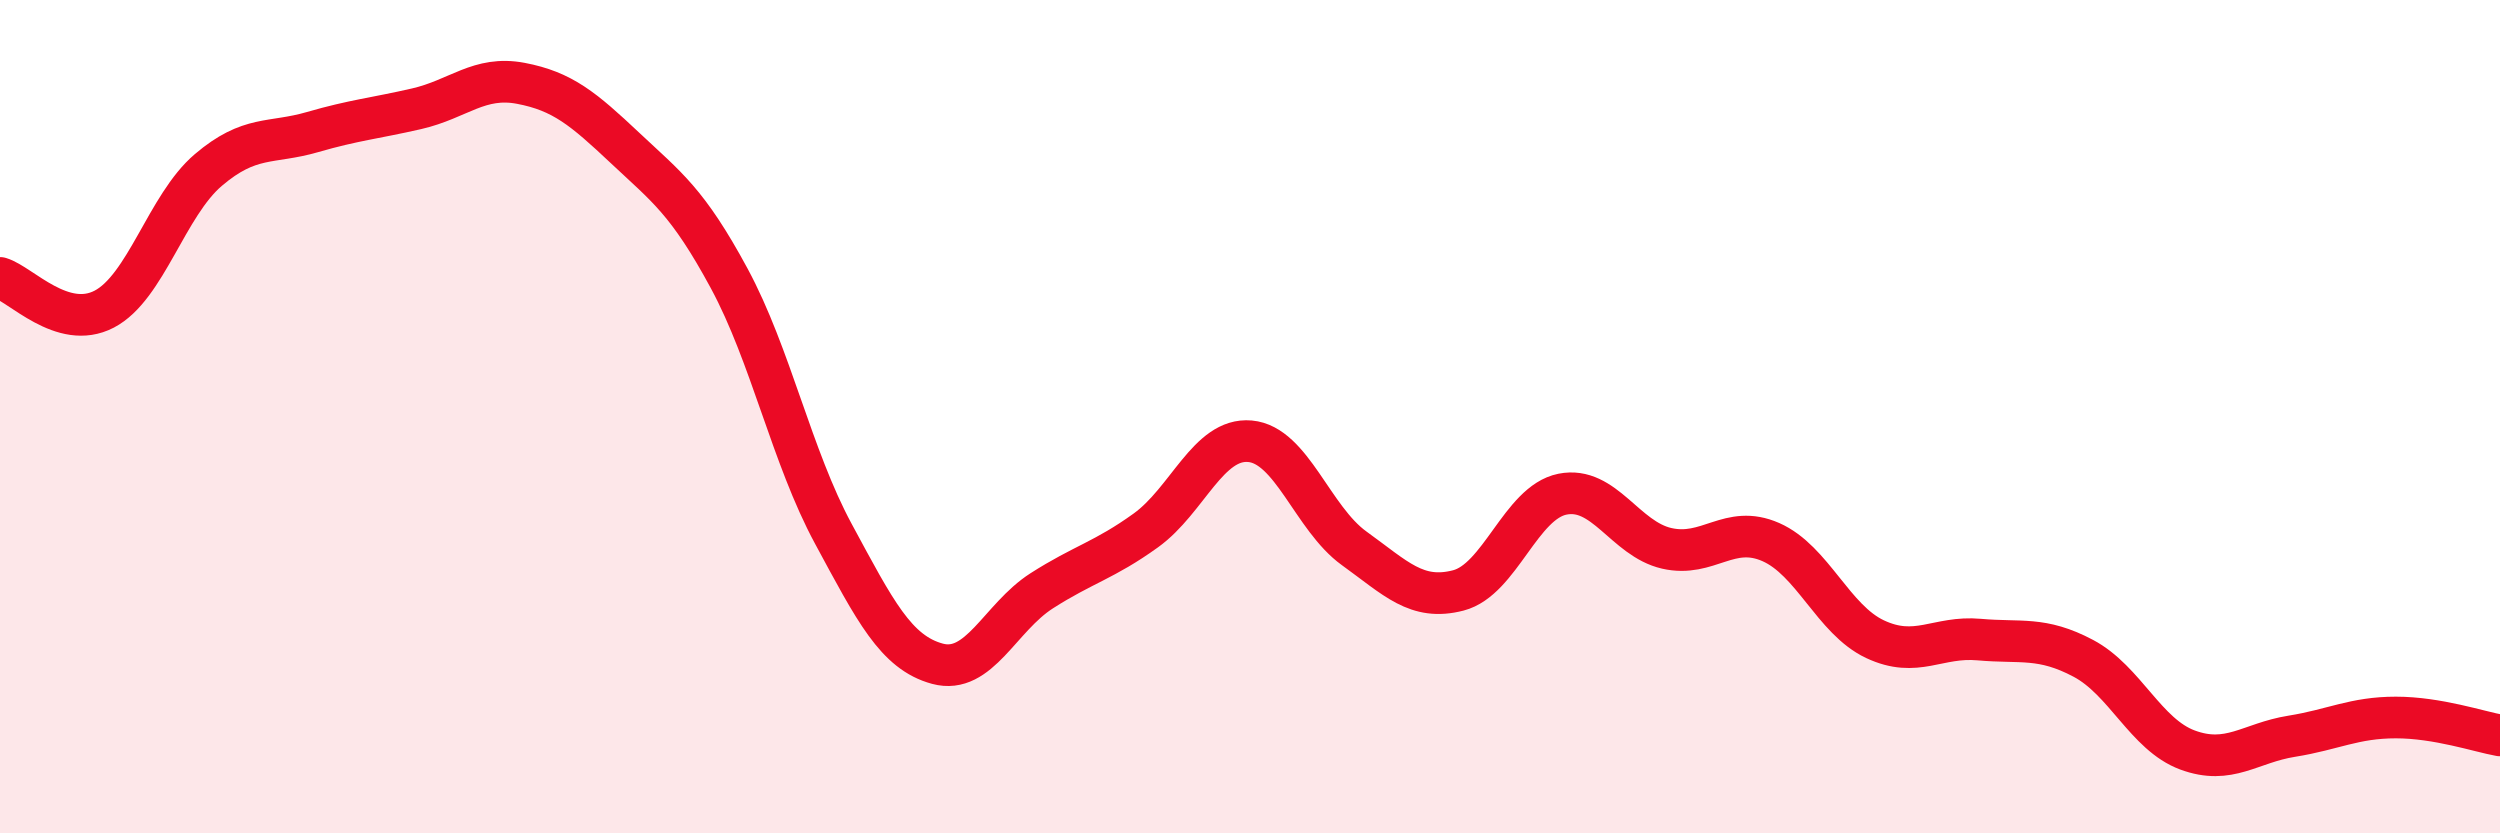
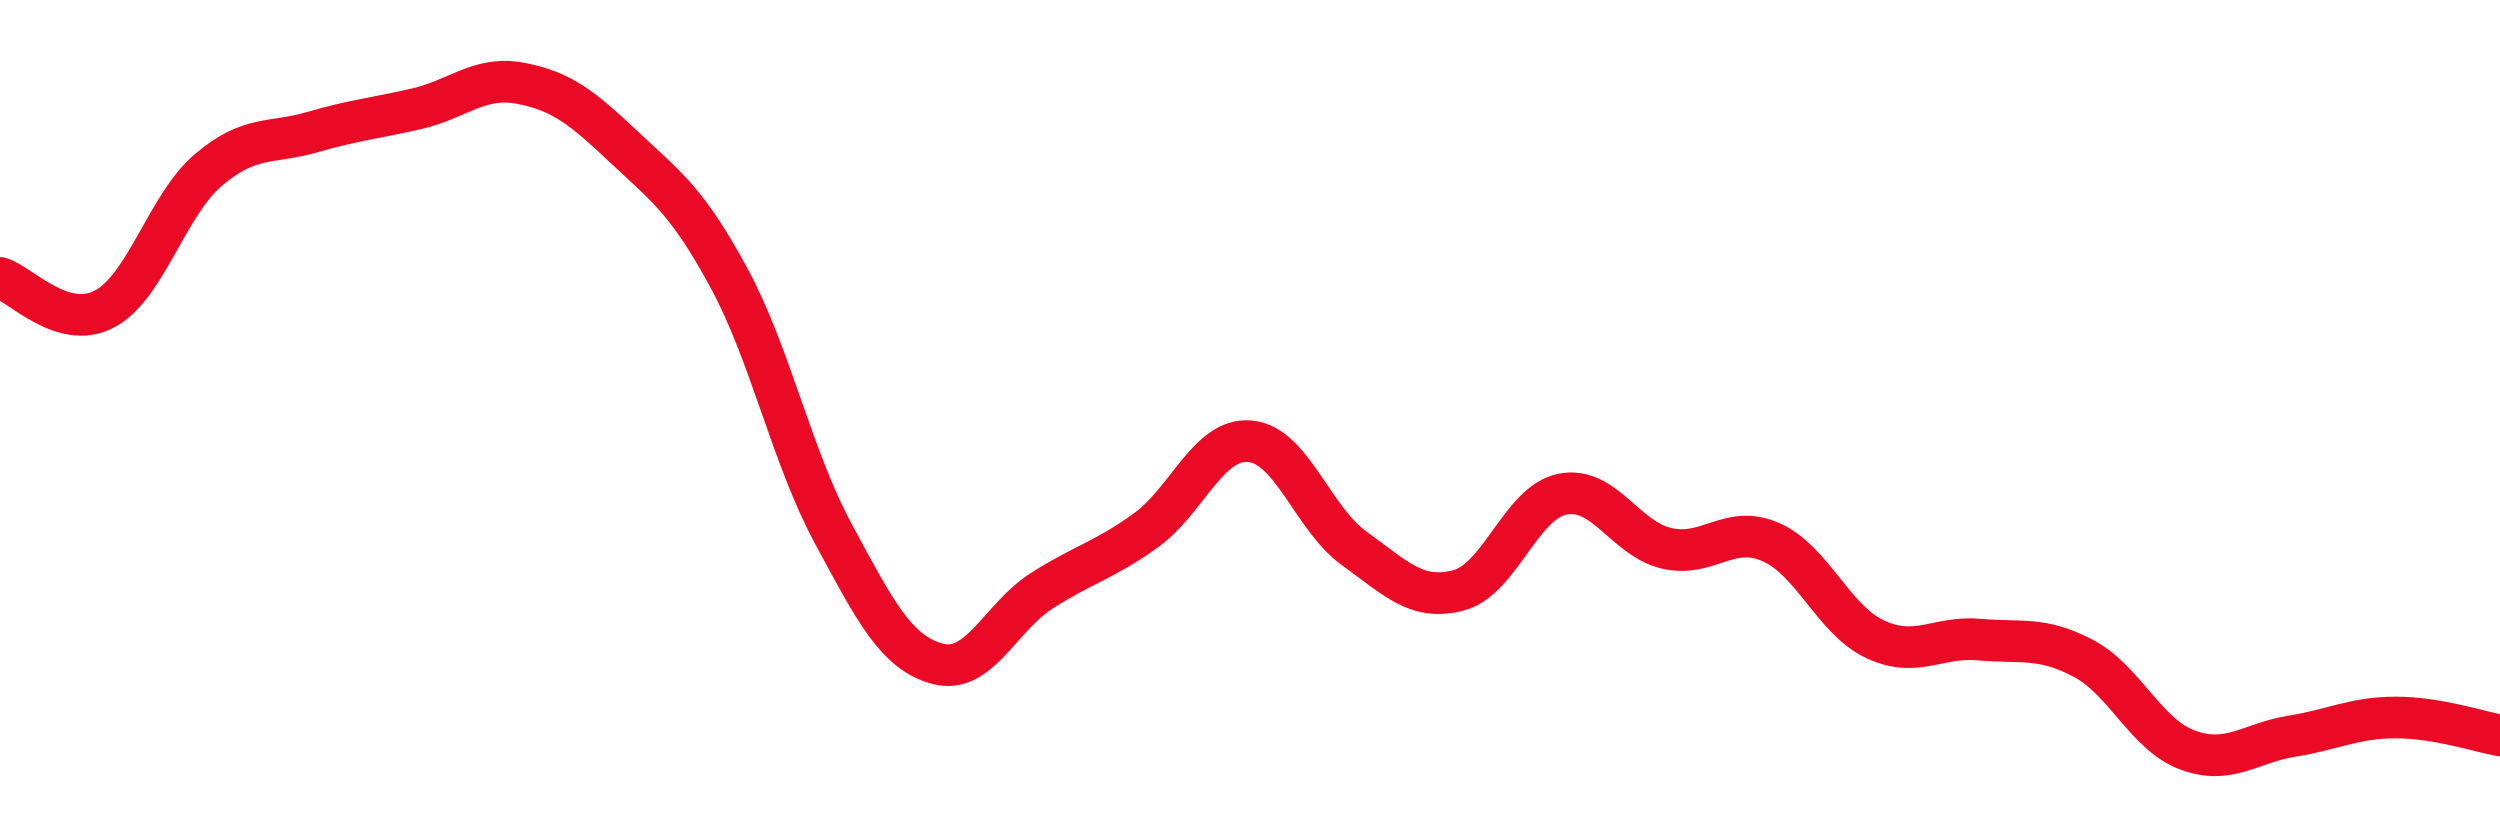
<svg xmlns="http://www.w3.org/2000/svg" width="60" height="20" viewBox="0 0 60 20">
-   <path d="M 0,6.67 C 0.5,6.82 1.5,7.94 2.5,7.42 C 3.5,6.9 4,4.93 5,4.08 C 6,3.23 6.5,3.46 7.5,3.17 C 8.5,2.88 9,2.84 10,2.61 C 11,2.38 11.5,1.81 12.5,2 C 13.5,2.19 14,2.61 15,3.55 C 16,4.49 16.5,4.83 17.5,6.68 C 18.5,8.53 19,10.96 20,12.81 C 21,14.66 21.5,15.66 22.5,15.93 C 23.5,16.2 24,14.82 25,14.18 C 26,13.54 26.5,13.45 27.5,12.73 C 28.5,12.01 29,10.5 30,10.59 C 31,10.68 31.5,12.44 32.5,13.16 C 33.5,13.88 34,14.43 35,14.17 C 36,13.91 36.5,12.06 37.5,11.86 C 38.5,11.66 39,12.93 40,13.16 C 41,13.39 41.5,12.57 42.5,13.01 C 43.5,13.45 44,14.87 45,15.34 C 46,15.81 46.5,15.26 47.5,15.35 C 48.5,15.44 49,15.27 50,15.8 C 51,16.33 51.5,17.63 52.5,18 C 53.5,18.37 54,17.83 55,17.67 C 56,17.51 56.5,17.22 57.5,17.22 C 58.5,17.22 59.5,17.56 60,17.65L60 20L0 20Z" fill="#EB0A25" opacity="0.1" stroke-linecap="round" stroke-linejoin="round" />
  <path d="M 0,6.67 C 0.5,6.82 1.5,7.94 2.5,7.42 C 3.5,6.9 4,4.93 5,4.08 C 6,3.23 6.5,3.46 7.5,3.17 C 8.5,2.88 9,2.84 10,2.61 C 11,2.38 11.5,1.81 12.5,2 C 13.5,2.19 14,2.61 15,3.55 C 16,4.49 16.5,4.83 17.5,6.68 C 18.5,8.53 19,10.96 20,12.81 C 21,14.66 21.5,15.66 22.5,15.93 C 23.5,16.2 24,14.82 25,14.18 C 26,13.54 26.5,13.45 27.5,12.73 C 28.5,12.01 29,10.5 30,10.59 C 31,10.68 31.5,12.44 32.5,13.16 C 33.5,13.88 34,14.43 35,14.17 C 36,13.91 36.5,12.06 37.5,11.86 C 38.5,11.66 39,12.93 40,13.16 C 41,13.39 41.5,12.57 42.5,13.01 C 43.5,13.45 44,14.87 45,15.34 C 46,15.81 46.5,15.26 47.5,15.35 C 48.5,15.44 49,15.27 50,15.8 C 51,16.33 51.5,17.63 52.5,18 C 53.5,18.37 54,17.83 55,17.67 C 56,17.51 56.5,17.22 57.5,17.22 C 58.5,17.22 59.5,17.56 60,17.65" stroke="#EB0A25" stroke-width="1" fill="none" stroke-linecap="round" stroke-linejoin="round" />
</svg>